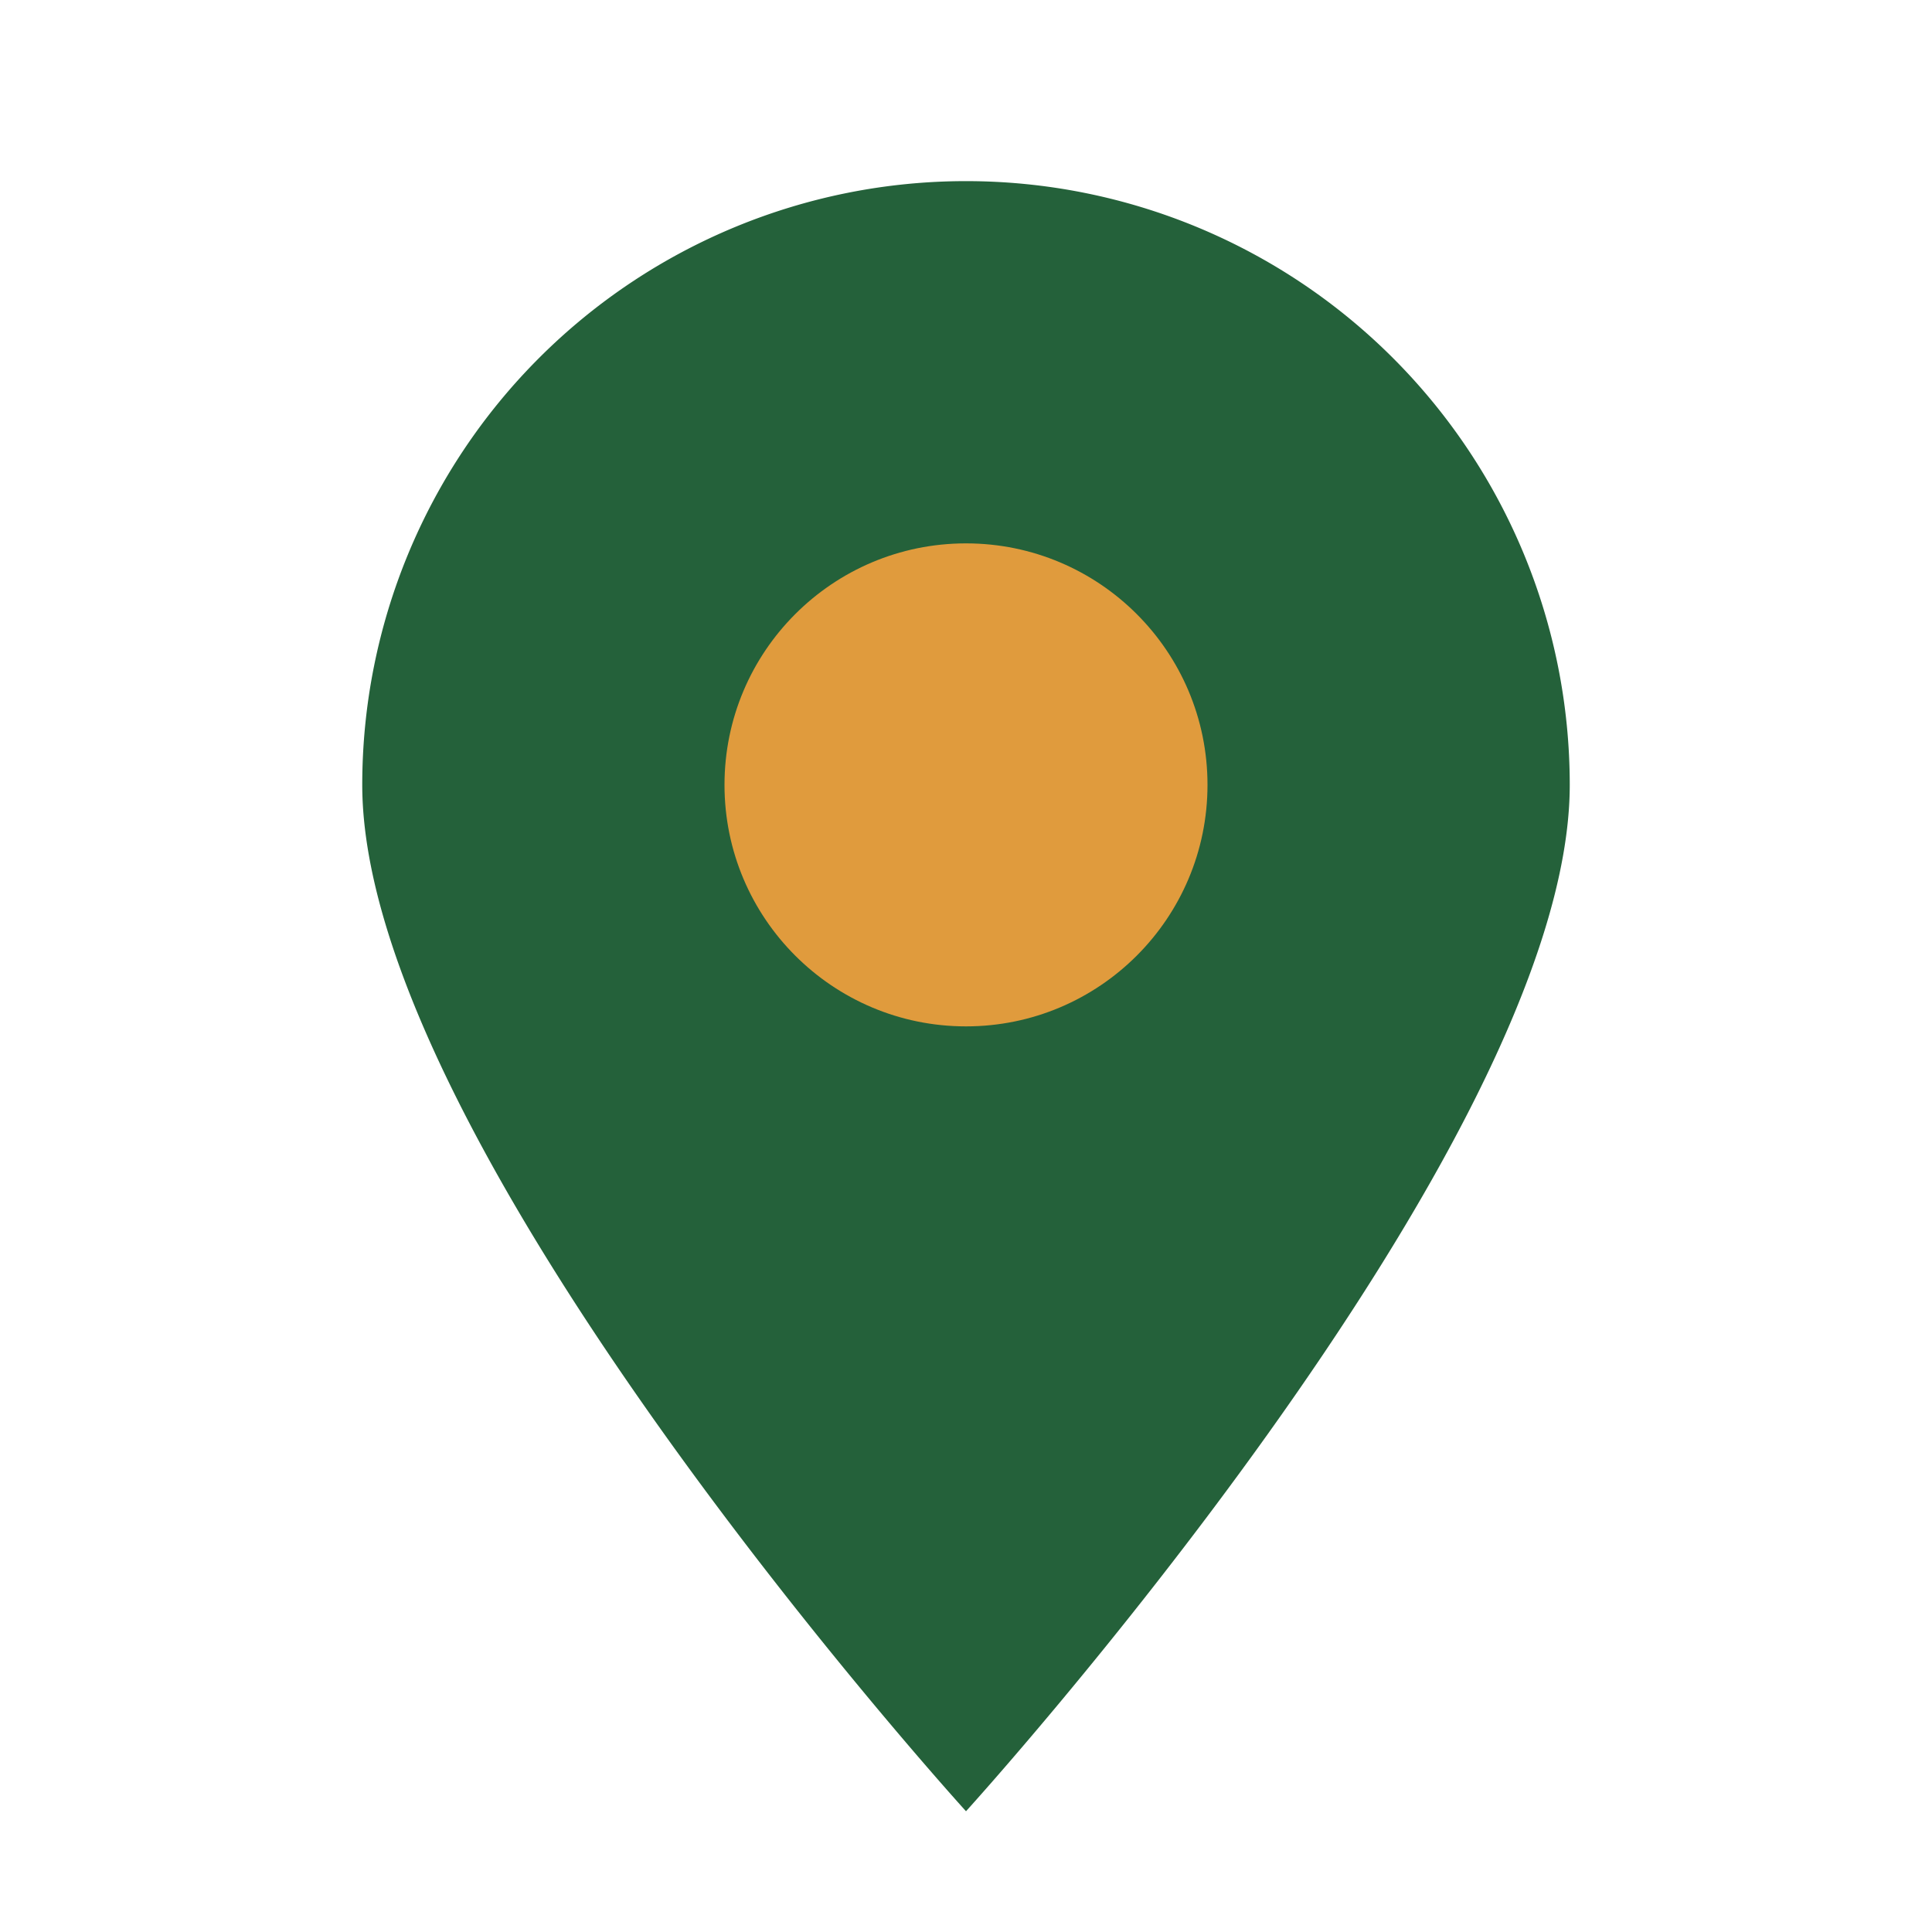
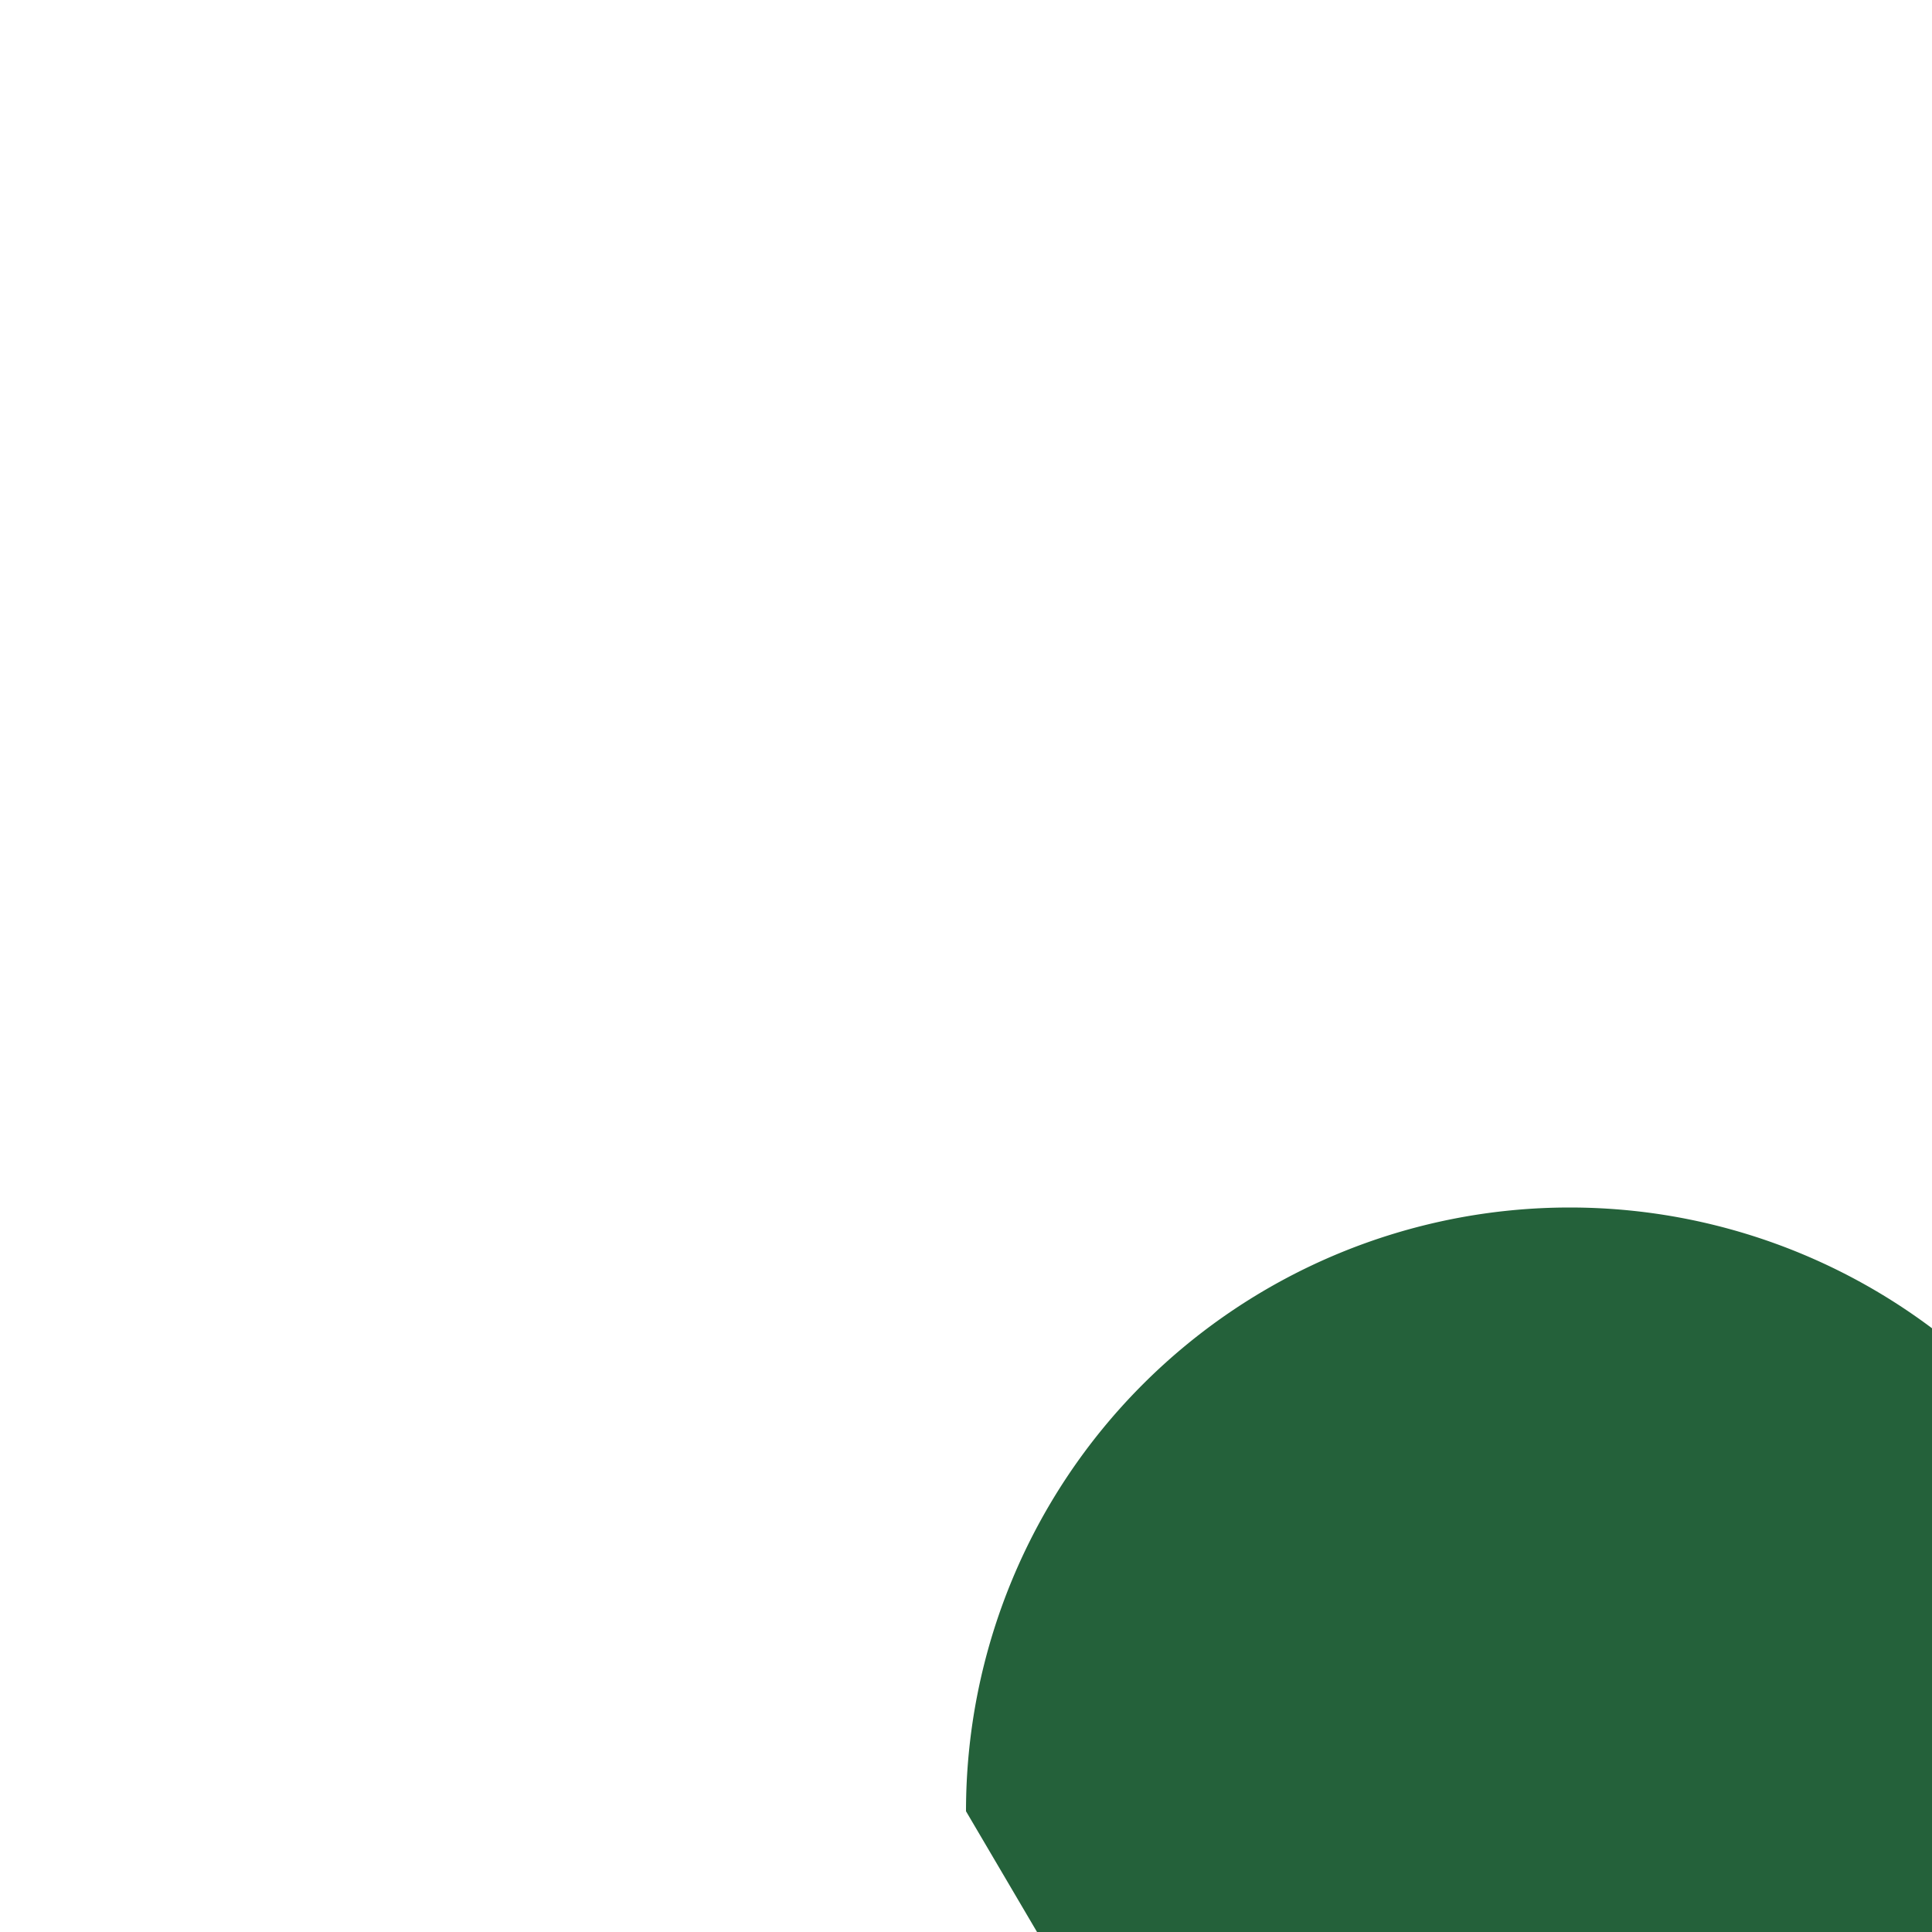
<svg xmlns="http://www.w3.org/2000/svg" width="32" height="32" viewBox="0 0 32 32">
-   <path d="M16 30s-10-11-10-17a10 10 0 1 1 20 0c0 6-10 17-10 17z" fill="#24613A" />
-   <circle cx="16" cy="13" r="4" fill="#E09B3D" />
+   <path d="M16 30a10 10 0 1 1 20 0c0 6-10 17-10 17z" fill="#24613A" />
</svg>